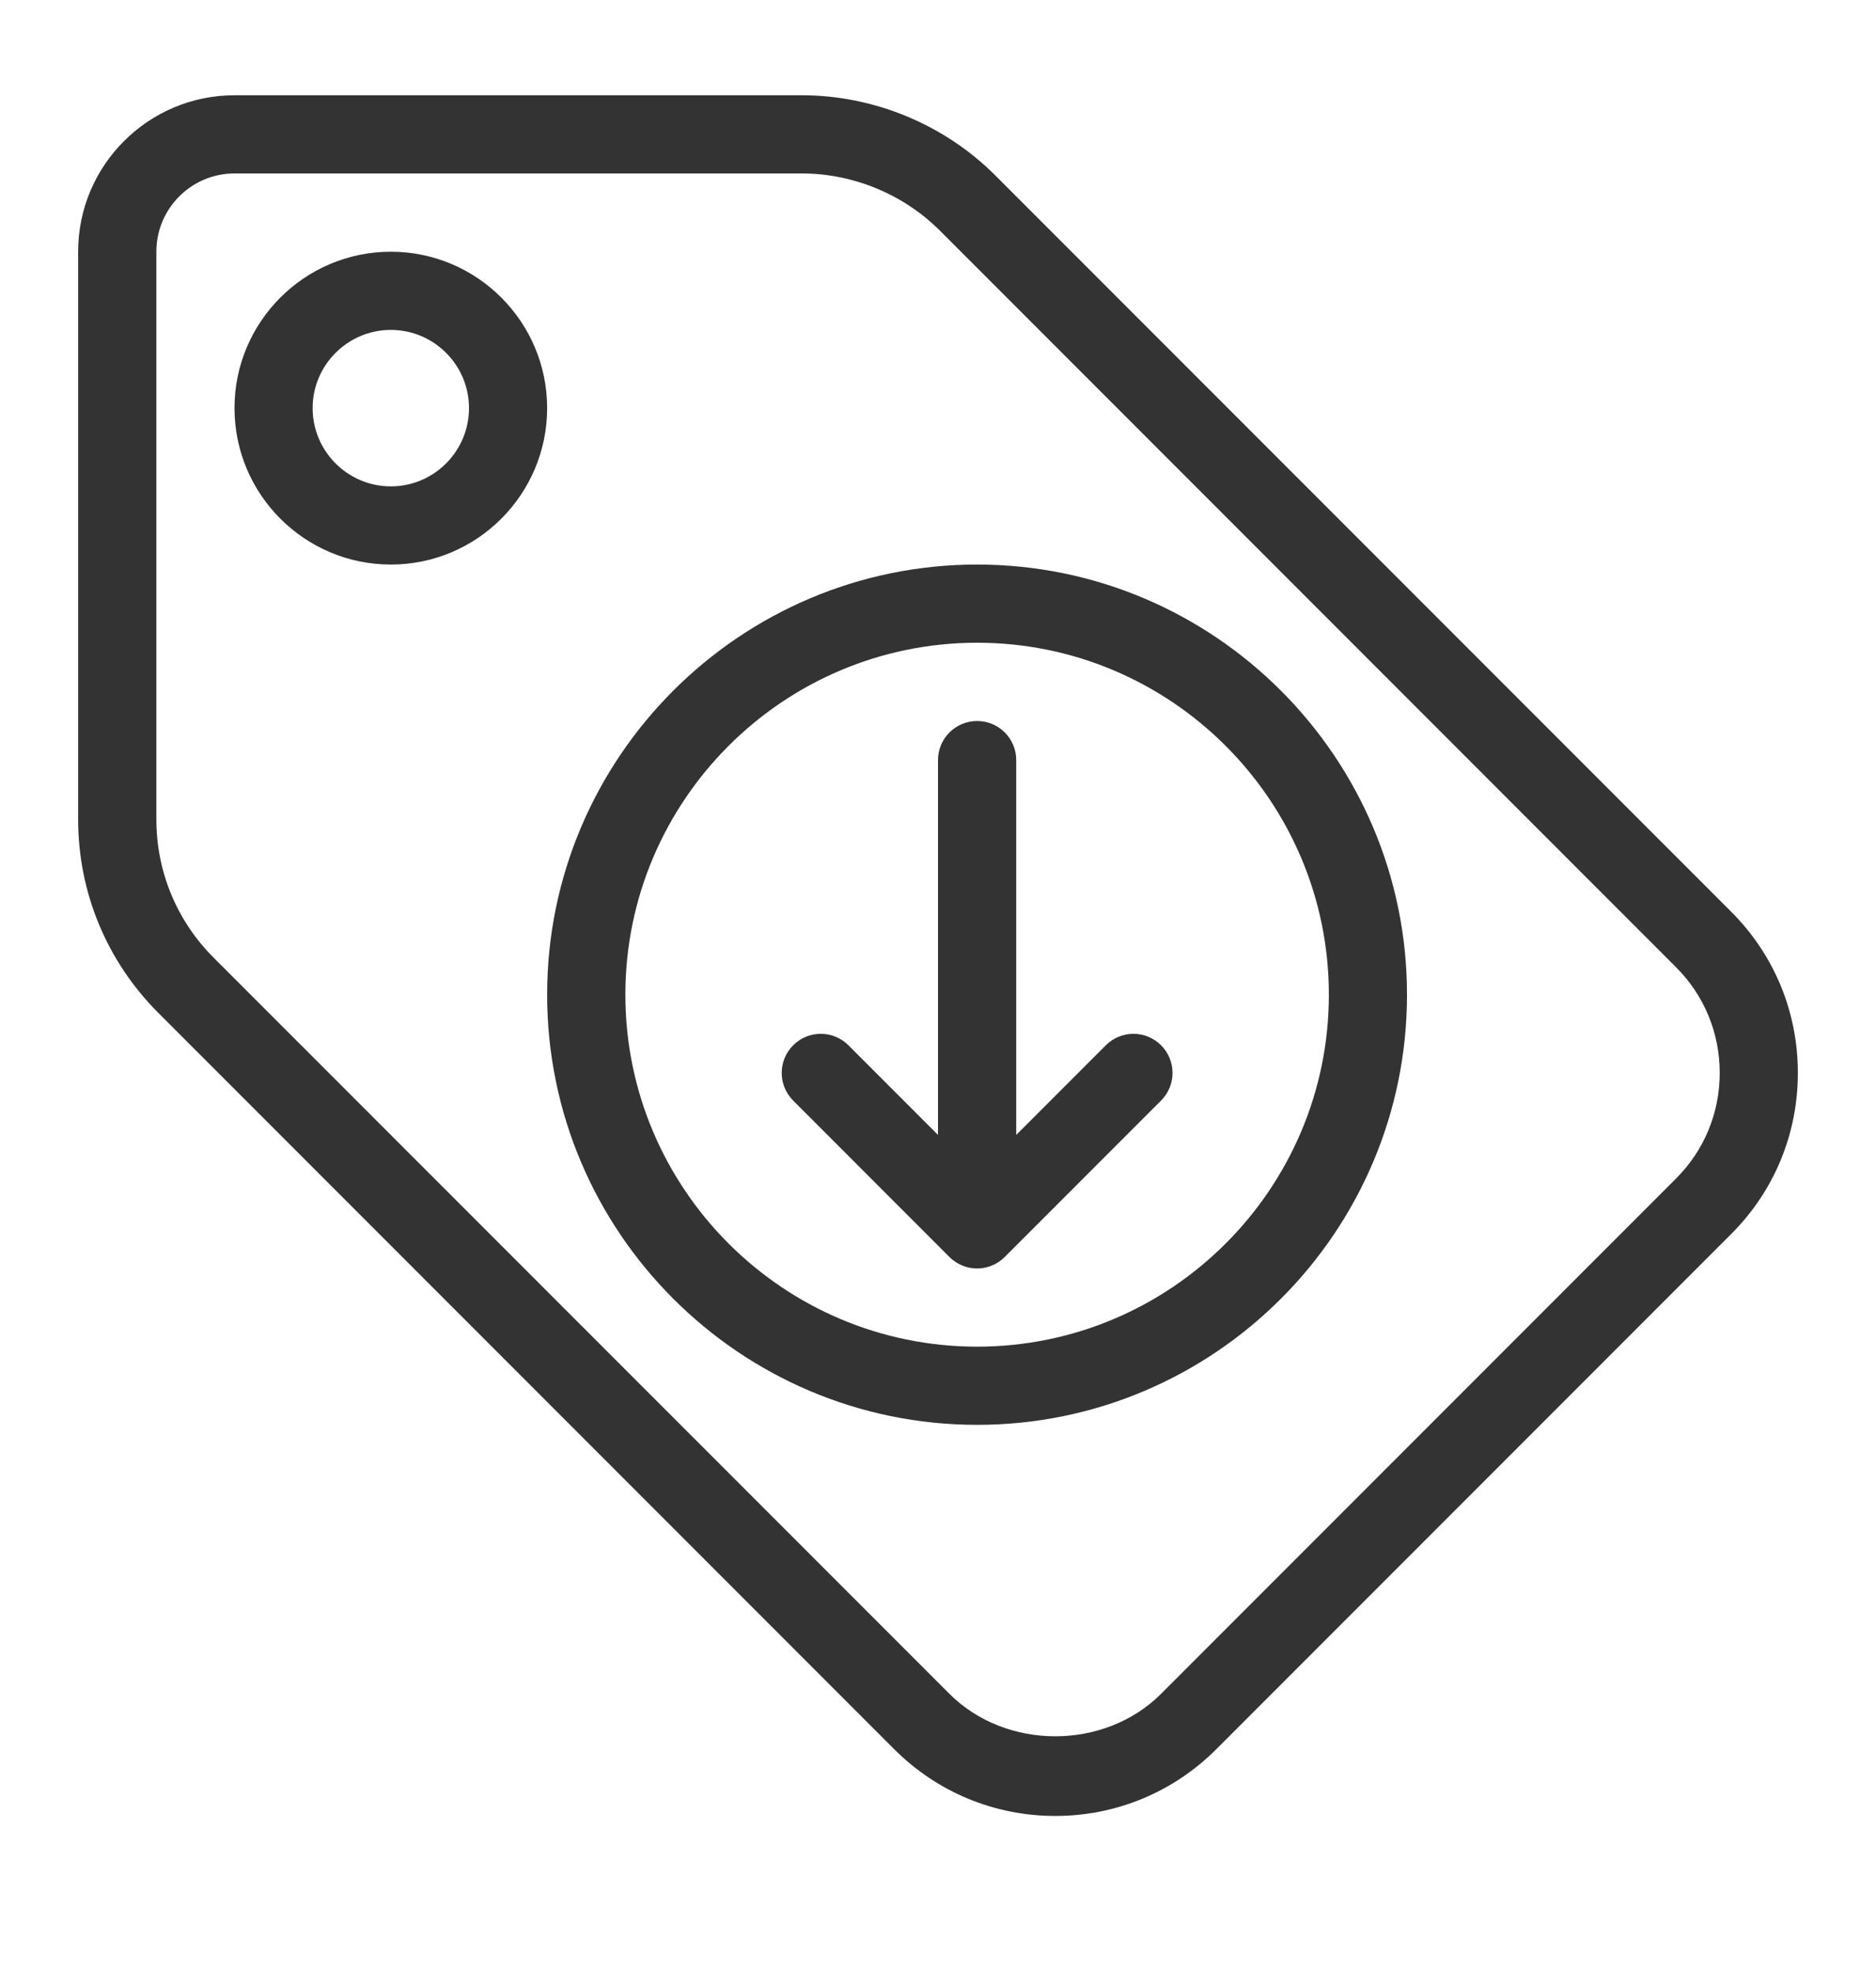
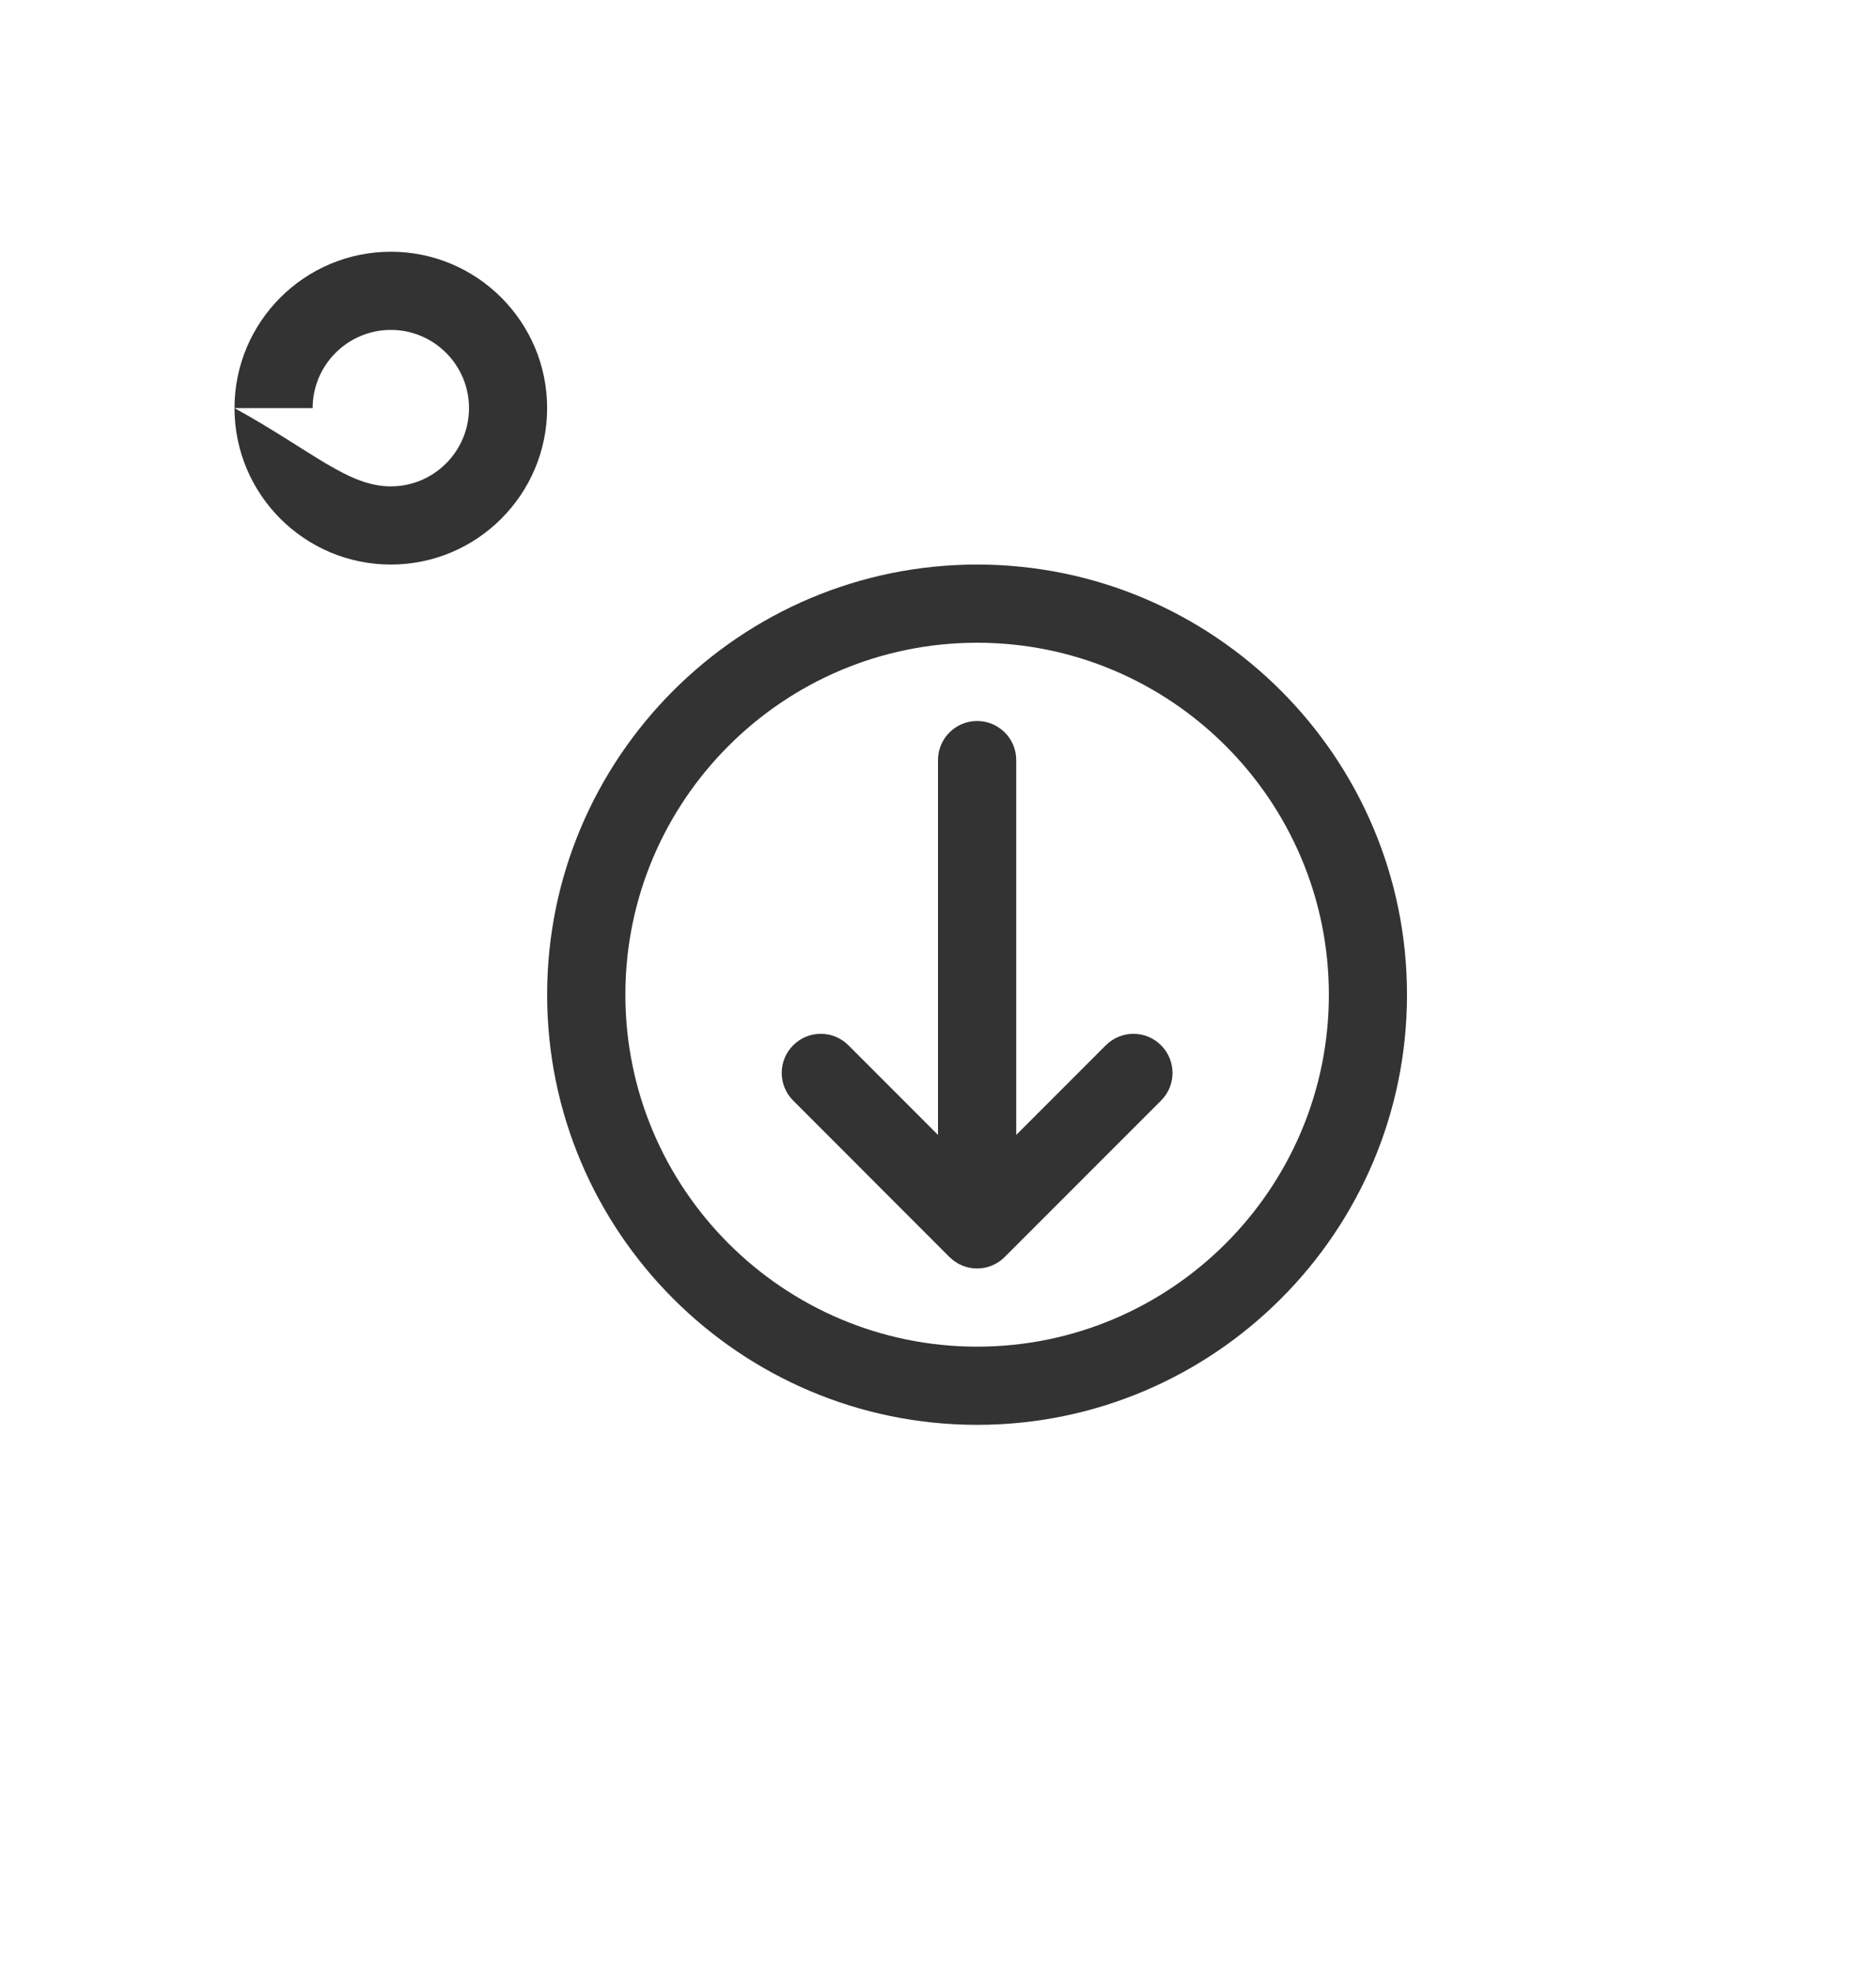
<svg xmlns="http://www.w3.org/2000/svg" width="20" height="21" viewBox="0 0 20 21" fill="none">
-   <path fill-rule="evenodd" clip-rule="evenodd" d="M10.611 1.869L18.456 9.714C18.915 10.172 19.167 10.782 19.167 11.431C19.167 12.08 18.915 12.69 18.456 13.148L12.967 18.637C12.508 19.095 11.898 19.348 11.25 19.348C10.602 19.348 9.992 19.095 9.533 18.637L1.688 10.792C1.137 10.24 0.833 9.508 0.833 8.729V2.681C0.833 1.762 1.581 1.015 2.5 1.015H8.548C9.317 1.015 10.068 1.326 10.611 1.869ZM12.378 18.047L17.866 12.559C18.168 12.258 18.334 11.858 18.334 11.431C18.334 11.005 18.168 10.604 17.866 10.303L10.021 2.458C9.634 2.071 9.097 1.848 8.548 1.848H2.5C2.04 1.848 1.667 2.222 1.667 2.681V8.729C1.667 9.285 1.883 9.809 2.277 10.203L10.122 18.047C10.726 18.65 11.774 18.65 12.378 18.047Z" fill="#333333" />
-   <path fill-rule="evenodd" clip-rule="evenodd" d="M2.5 4.348C2.5 3.429 3.248 2.682 4.167 2.682C5.085 2.682 5.833 3.429 5.833 4.348C5.833 5.268 5.085 6.015 4.167 6.015C3.248 6.015 2.5 5.268 2.5 4.348ZM3.333 4.348C3.333 4.808 3.707 5.182 4.167 5.182C4.626 5.182 5 4.808 5 4.348C5 3.889 4.626 3.515 4.167 3.515C3.707 3.515 3.333 3.889 3.333 4.348Z" fill="#333333" />
+   <path fill-rule="evenodd" clip-rule="evenodd" d="M2.5 4.348C2.5 3.429 3.248 2.682 4.167 2.682C5.085 2.682 5.833 3.429 5.833 4.348C5.833 5.268 5.085 6.015 4.167 6.015C3.248 6.015 2.5 5.268 2.5 4.348ZC3.333 4.808 3.707 5.182 4.167 5.182C4.626 5.182 5 4.808 5 4.348C5 3.889 4.626 3.515 4.167 3.515C3.707 3.515 3.333 3.889 3.333 4.348Z" fill="#333333" />
  <path fill-rule="evenodd" clip-rule="evenodd" d="M5.833 10.598C5.833 8.071 7.89 6.015 10.417 6.015C12.944 6.015 15 8.071 15 10.598C15 13.125 12.944 15.181 10.417 15.181C7.89 15.181 5.833 13.125 5.833 10.598ZM6.667 10.598C6.667 12.666 8.349 14.348 10.417 14.348C12.485 14.348 14.167 12.666 14.167 10.598C14.167 8.53 12.485 6.848 10.417 6.848C8.349 6.848 6.667 8.53 6.667 10.598Z" fill="#333333" />
  <path d="M11.789 11.137L10.834 12.092V8.098C10.834 7.868 10.647 7.682 10.417 7.682C10.187 7.682 10 7.868 10 8.098V12.092L9.045 11.137C8.882 10.974 8.618 10.974 8.456 11.137C8.293 11.3 8.293 11.563 8.456 11.726L10.122 13.393C10.204 13.474 10.31 13.515 10.417 13.515C10.523 13.515 10.63 13.474 10.711 13.393L12.378 11.726C12.541 11.563 12.541 11.3 12.378 11.137C12.215 10.974 11.952 10.974 11.789 11.137Z" fill="#333333" />
</svg>